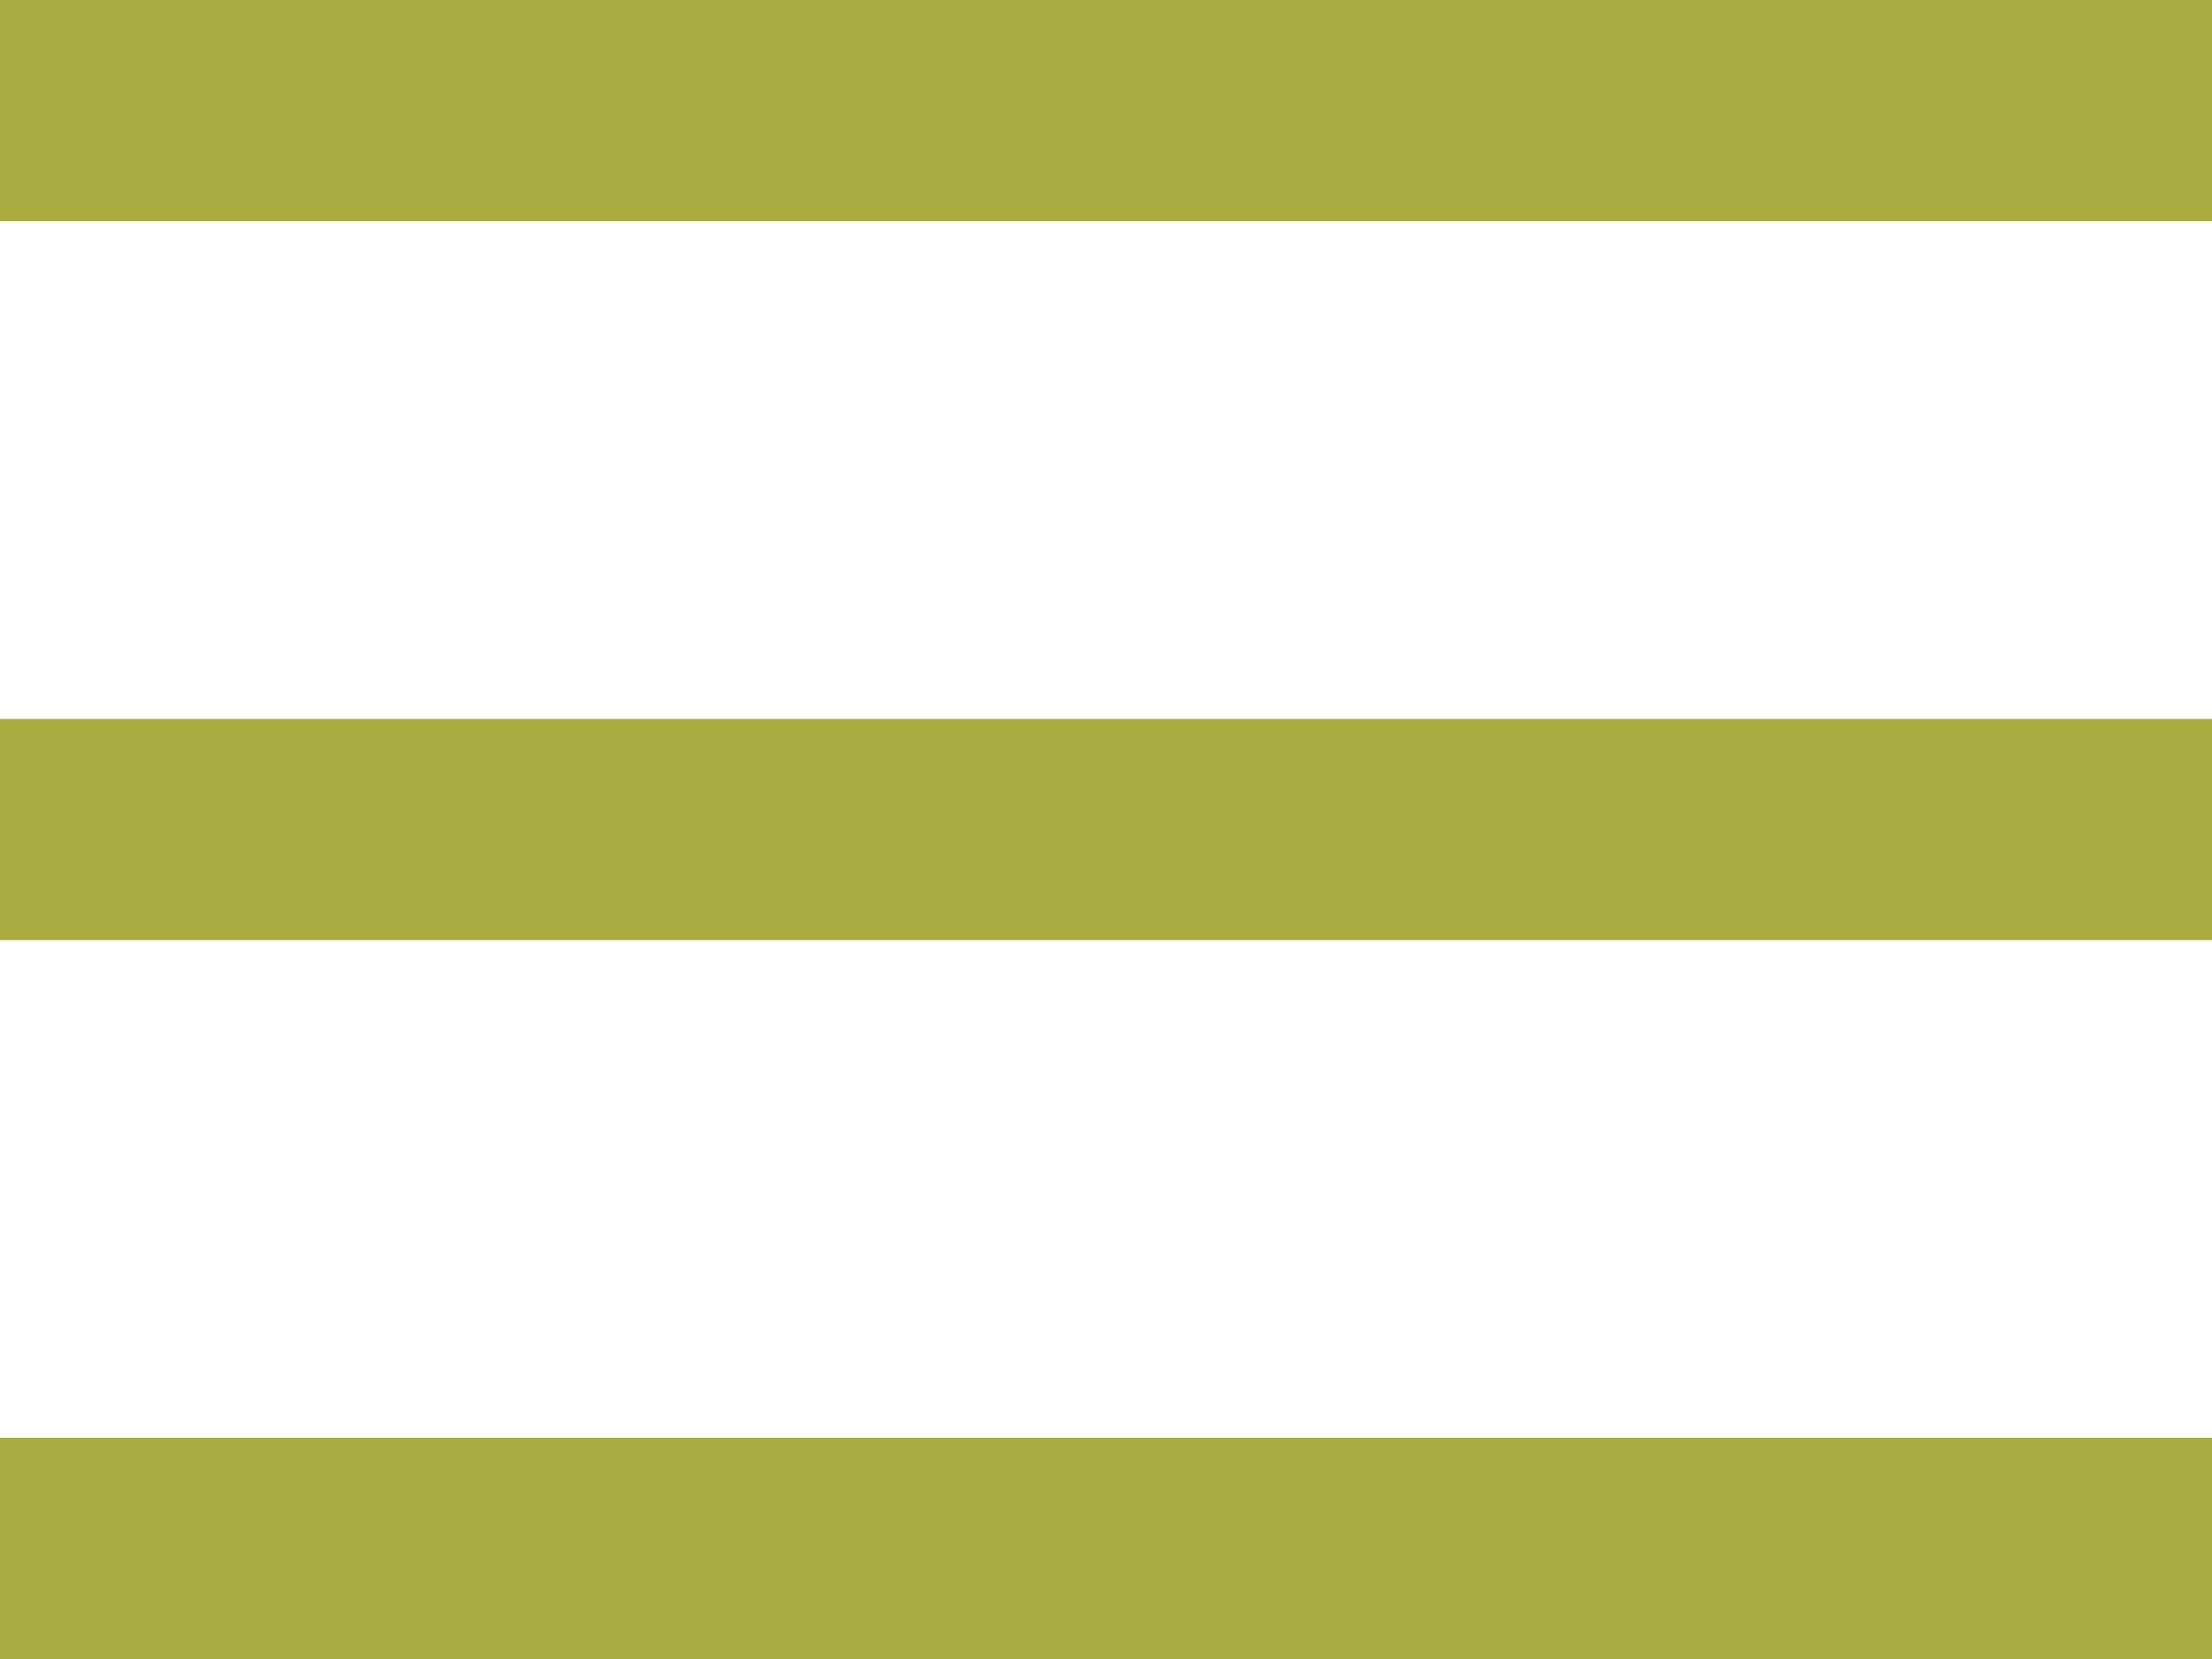
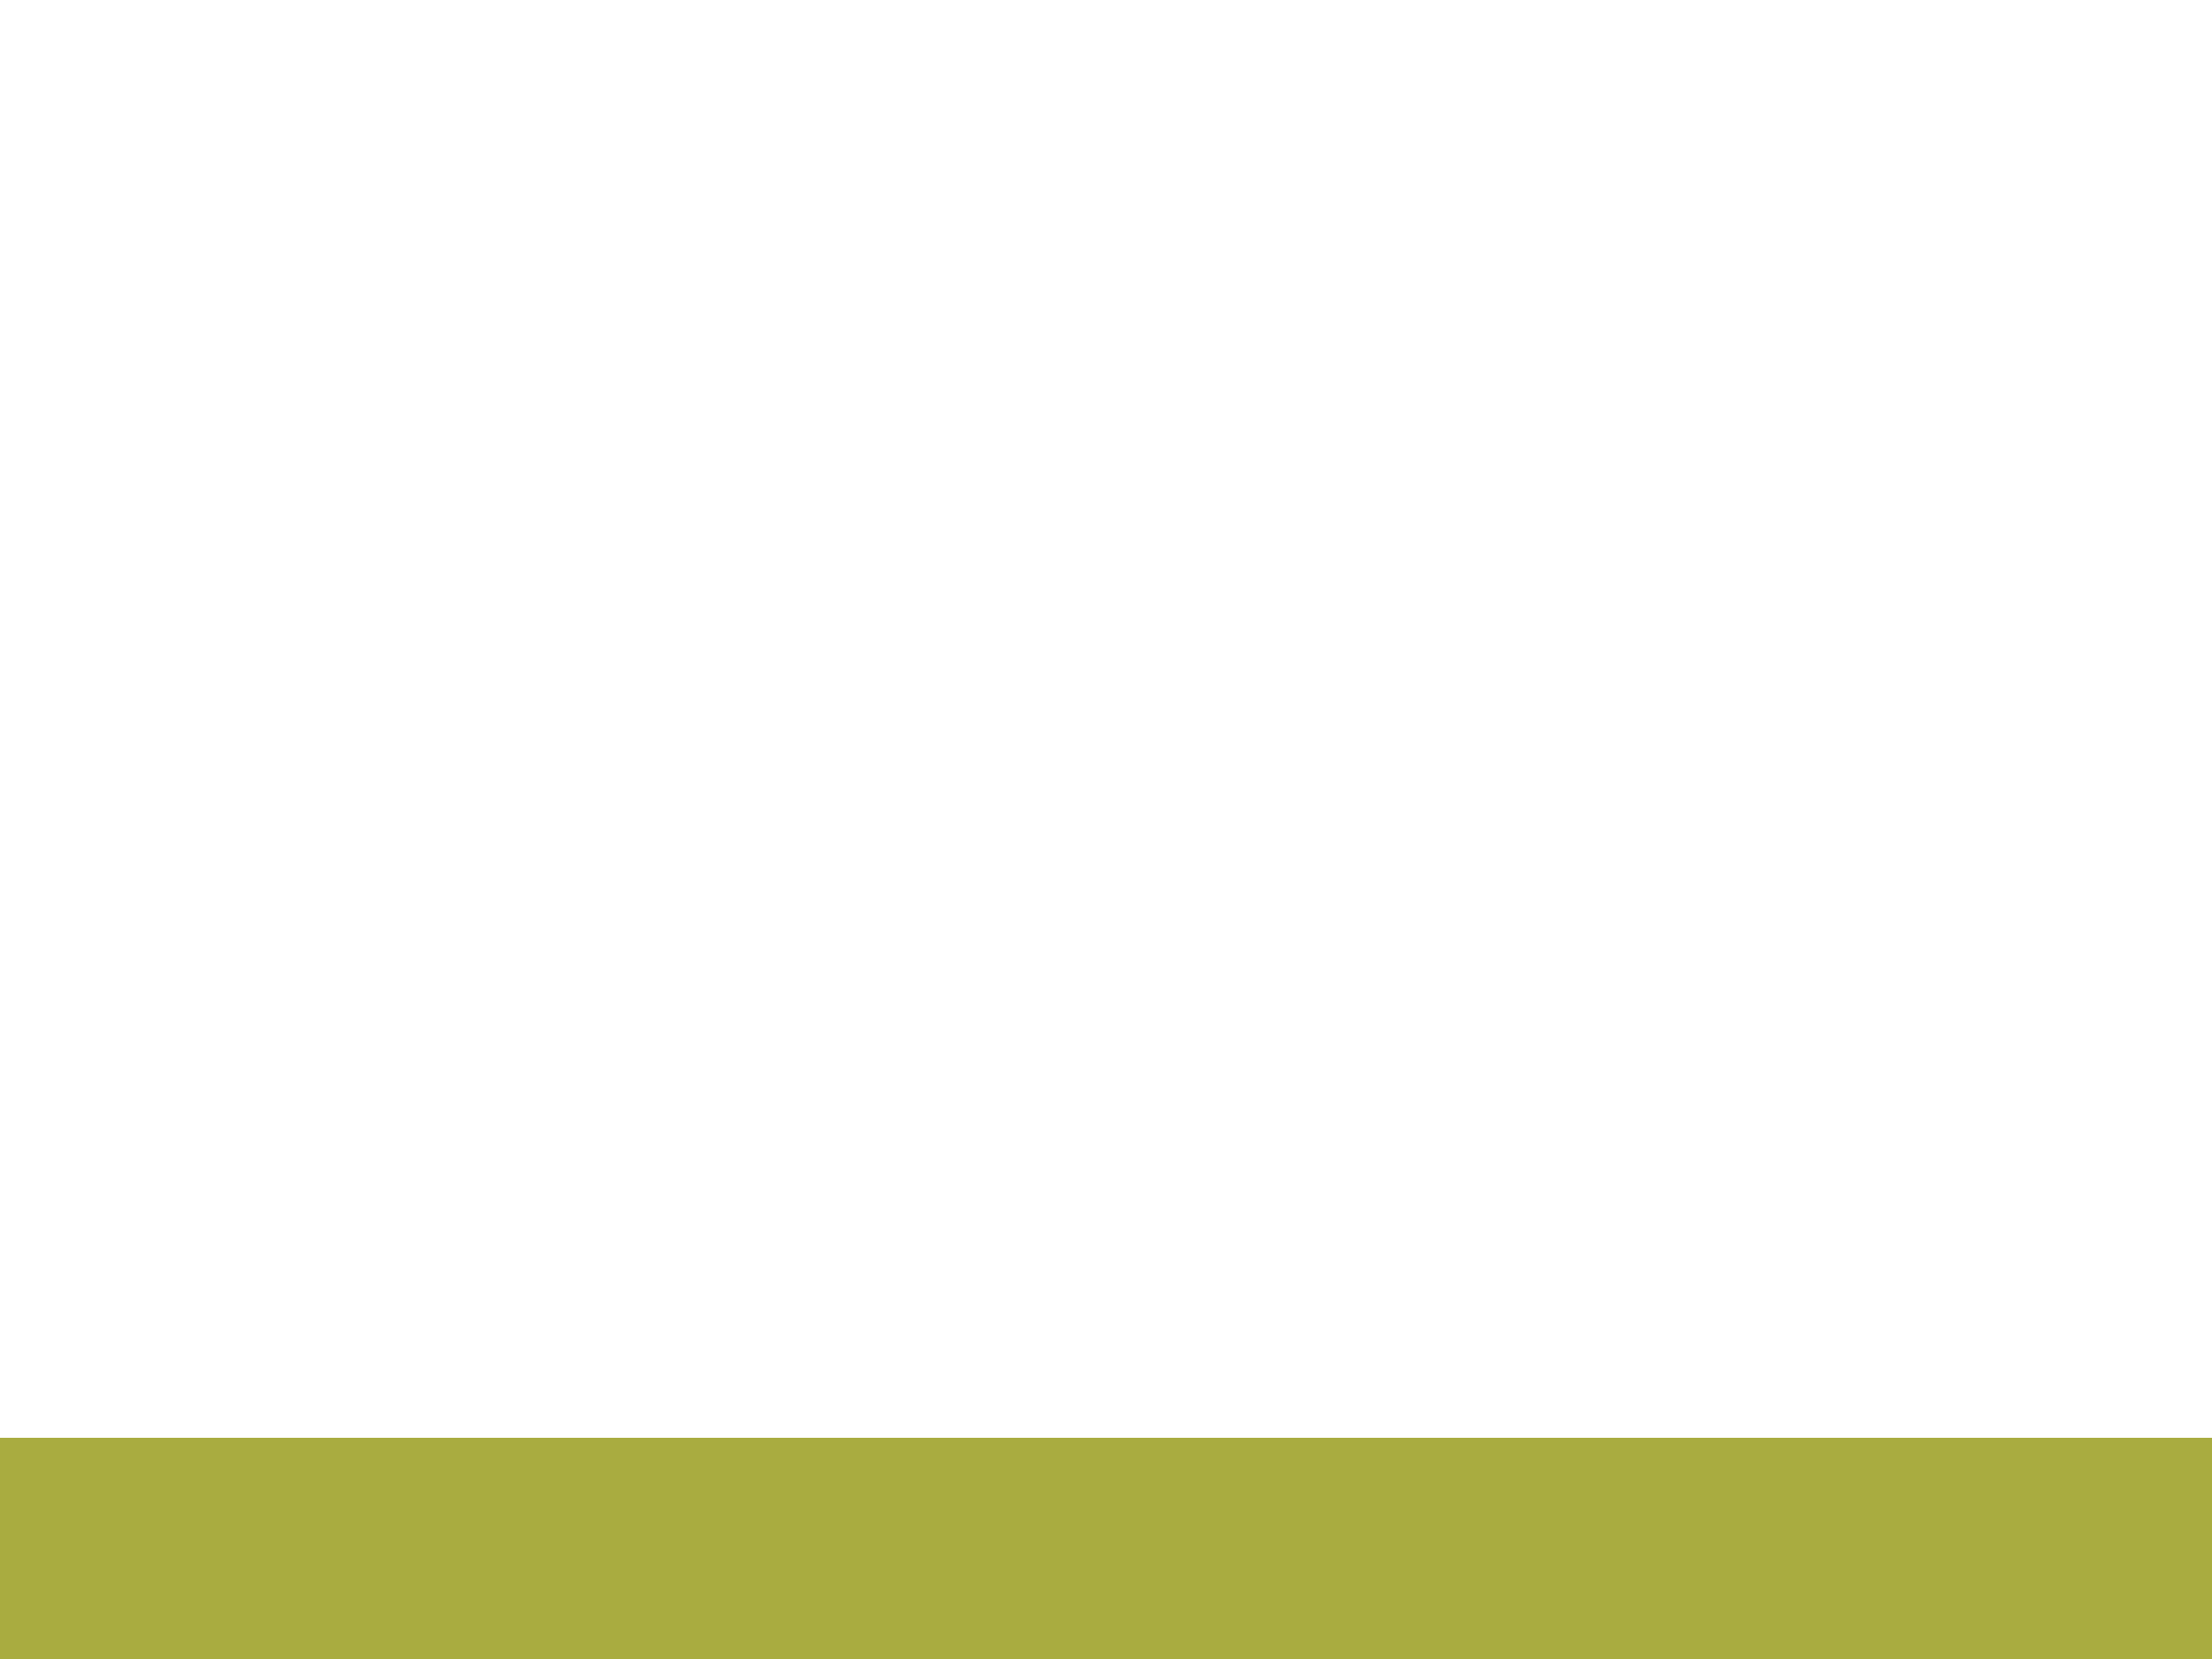
<svg xmlns="http://www.w3.org/2000/svg" version="1.1" id="レイヤー_1" x="0px" y="0px" width="40px" height="30px" viewBox="0 0 40 30" enable-background="new 0 0 40 30" xml:space="preserve">
  <g>
-     <line fill="none" stroke="#A9AC40" stroke-width="4" stroke-miterlimit="10" x1="0" y1="2" x2="40" y2="2" />
-     <line fill="none" stroke="#A9AC40" stroke-width="4" stroke-miterlimit="10" x1="0" y1="15" x2="40" y2="15" />
    <line fill="none" stroke="#A9AC40" stroke-width="4" stroke-miterlimit="10" x1="0" y1="28" x2="40" y2="28" />
  </g>
</svg>